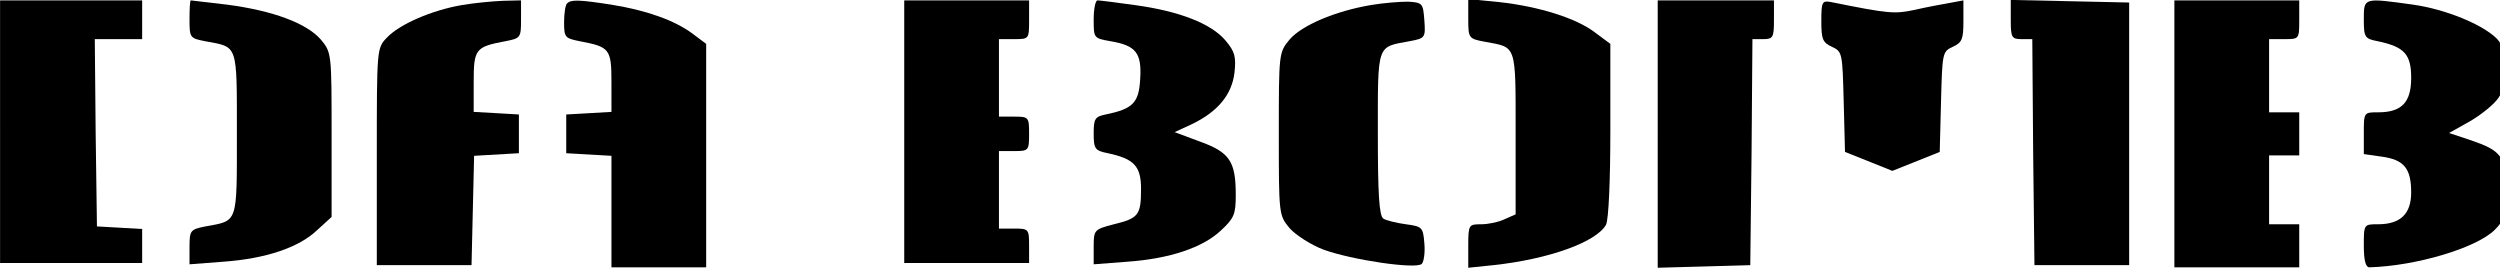
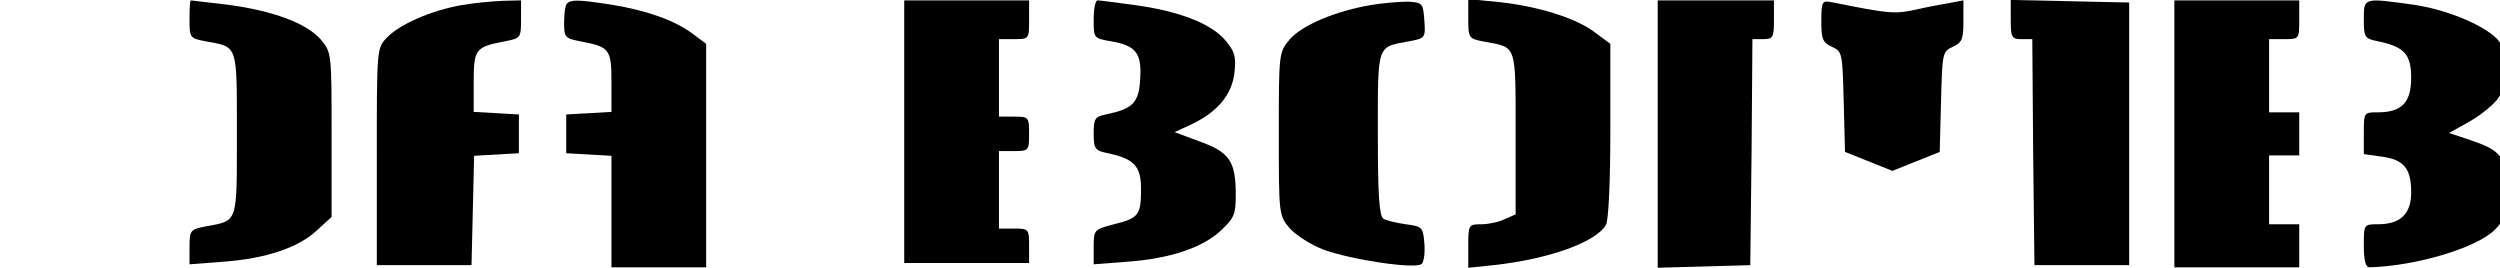
<svg xmlns="http://www.w3.org/2000/svg" version="1.0" width="360pt" height="38.598pt" viewBox="0 0 360 38.598" preserveAspectRatio="xMidYMid meet">
  <g transform="translate(-4.33,44.694) scale(0.062,-0.062)" fill="#000000" stroke="none">
-     <path d="M70 415 l0 -305 165 0 165 0 0 39 0 40 -52 3 -53 3 -3 218 -2 217 55 0 55 0 0 45 0 45 -165 0 -165 0 0 -305z" />
    <path d="M510 676 c0 -43 1 -44 37 -51 76 -14 73 -4 73 -215 0 -211 3 -201 -73 -215 -35 -7 -37 -9 -37 -48 l0 -40 78 6 c99 7 176 33 218 73 l34 31 0 191 c0 189 0 191 -25 221 -33 38 -111 67 -217 81 -45 5 -84 10 -85 10 -2 0 -3 -20 -3 -44z" />
    <path d="M1142 709 c-69 -12 -144 -44 -174 -76 -23 -24 -23 -26 -23 -276 l0 -252 110 0 110 0 3 127 3 127 52 3 52 3 0 45 0 45 -52 3 -53 3 0 69 c0 77 4 82 73 95 36 7 37 8 37 51 l0 44 -42 -1 c-24 -1 -67 -5 -96 -10z" />
    <path d="M1387 713 c-4 -3 -7 -23 -7 -44 0 -35 2 -37 37 -44 69 -13 73 -18 73 -95 l0 -69 -52 -3 -53 -3 0 -45 0 -45 53 -3 52 -3 0 -130 0 -129 110 0 110 0 0 259 0 260 -32 24 c-42 31 -107 54 -188 67 -77 12 -94 12 -103 3z" />
    <path d="M2170 415 l0 -305 145 0 145 0 0 40 c0 39 -1 40 -35 40 l-35 0 0 90 0 90 35 0 c34 0 35 1 35 40 0 39 -1 40 -35 40 l-35 0 0 90 0 90 35 0 c35 0 35 0 35 45 l0 45 -145 0 -145 0 0 -305z" />
    <path d="M2610 676 c0 -44 0 -44 40 -51 58 -10 72 -27 68 -88 -3 -55 -17 -69 -80 -82 -25 -5 -28 -10 -28 -44 0 -36 3 -40 33 -46 61 -13 77 -30 77 -83 0 -61 -6 -68 -63 -82 -46 -12 -47 -13 -47 -53 l0 -40 78 6 c99 7 176 33 218 73 30 28 34 37 34 82 0 78 -14 99 -83 124 l-59 22 39 18 c61 29 94 69 100 120 4 37 1 49 -21 75 -33 39 -107 68 -210 82 -43 6 -82 11 -87 11 -5 0 -9 -20 -9 -44z" />
    <path d="M3253 709 c-82 -14 -160 -47 -188 -80 -25 -30 -25 -32 -25 -219 0 -187 0 -189 25 -219 14 -16 50 -39 79 -50 66 -24 215 -46 228 -33 5 5 8 27 6 48 -3 37 -5 39 -43 44 -22 3 -46 9 -52 13 -10 6 -13 57 -13 197 0 211 -3 201 73 215 37 7 38 8 35 49 -3 39 -4 41 -38 43 -19 0 -58 -3 -87 -8z" />
    <path d="M3480 677 c0 -45 1 -46 38 -53 75 -14 72 -3 72 -213 l0 -188 -25 -11 c-14 -7 -39 -12 -55 -12 -29 0 -30 -1 -30 -51 l0 -50 58 6 c130 14 240 54 262 94 6 12 10 101 10 220 l0 200 -35 26 c-44 34 -132 61 -223 71 l-72 7 0 -46z" />
    <path d="M3920 410 l0 -311 108 3 107 3 3 263 2 262 25 0 c23 0 25 4 25 45 l0 45 -135 0 -135 0 0 -310z" />
    <path d="M4300 672 c0 -42 3 -50 25 -60 24 -11 24 -15 27 -128 l3 -116 55 -22 55 -22 55 22 55 22 3 116 c3 113 3 117 27 128 22 10 25 18 25 59 l0 49 -32 -6 c-18 -3 -55 -10 -81 -16 -47 -10 -60 -9 -194 18 -21 4 -23 1 -23 -44z" />
    <path d="M4740 675 c0 -41 2 -45 25 -45 l25 0 2 -262 3 -263 110 0 110 0 0 305 0 305 -137 3 -138 3 0 -46z" />
    <path d="M5120 410 l0 -310 145 0 145 0 0 50 0 50 -35 0 -35 0 0 80 0 80 35 0 35 0 0 50 0 50 -35 0 -35 0 0 85 0 85 35 0 c35 0 35 0 35 45 l0 45 -145 0 -145 0 0 -310z" />
    <path d="M5560 676 c0 -42 2 -45 33 -51 61 -13 77 -30 77 -85 0 -57 -22 -80 -77 -80 -33 0 -33 0 -33 -49 l0 -48 42 -6 c51 -7 68 -27 68 -83 0 -50 -25 -74 -77 -74 -33 0 -33 0 -33 -50 0 -33 4 -50 13 -50 108 3 249 45 291 87 23 23 26 34 26 93 0 78 -10 91 -84 116 l-48 16 50 28 c27 16 56 40 65 54 25 37 22 111 -4 137 -33 33 -118 68 -194 79 -116 16 -115 17 -115 -34z" />
  </g>
</svg>